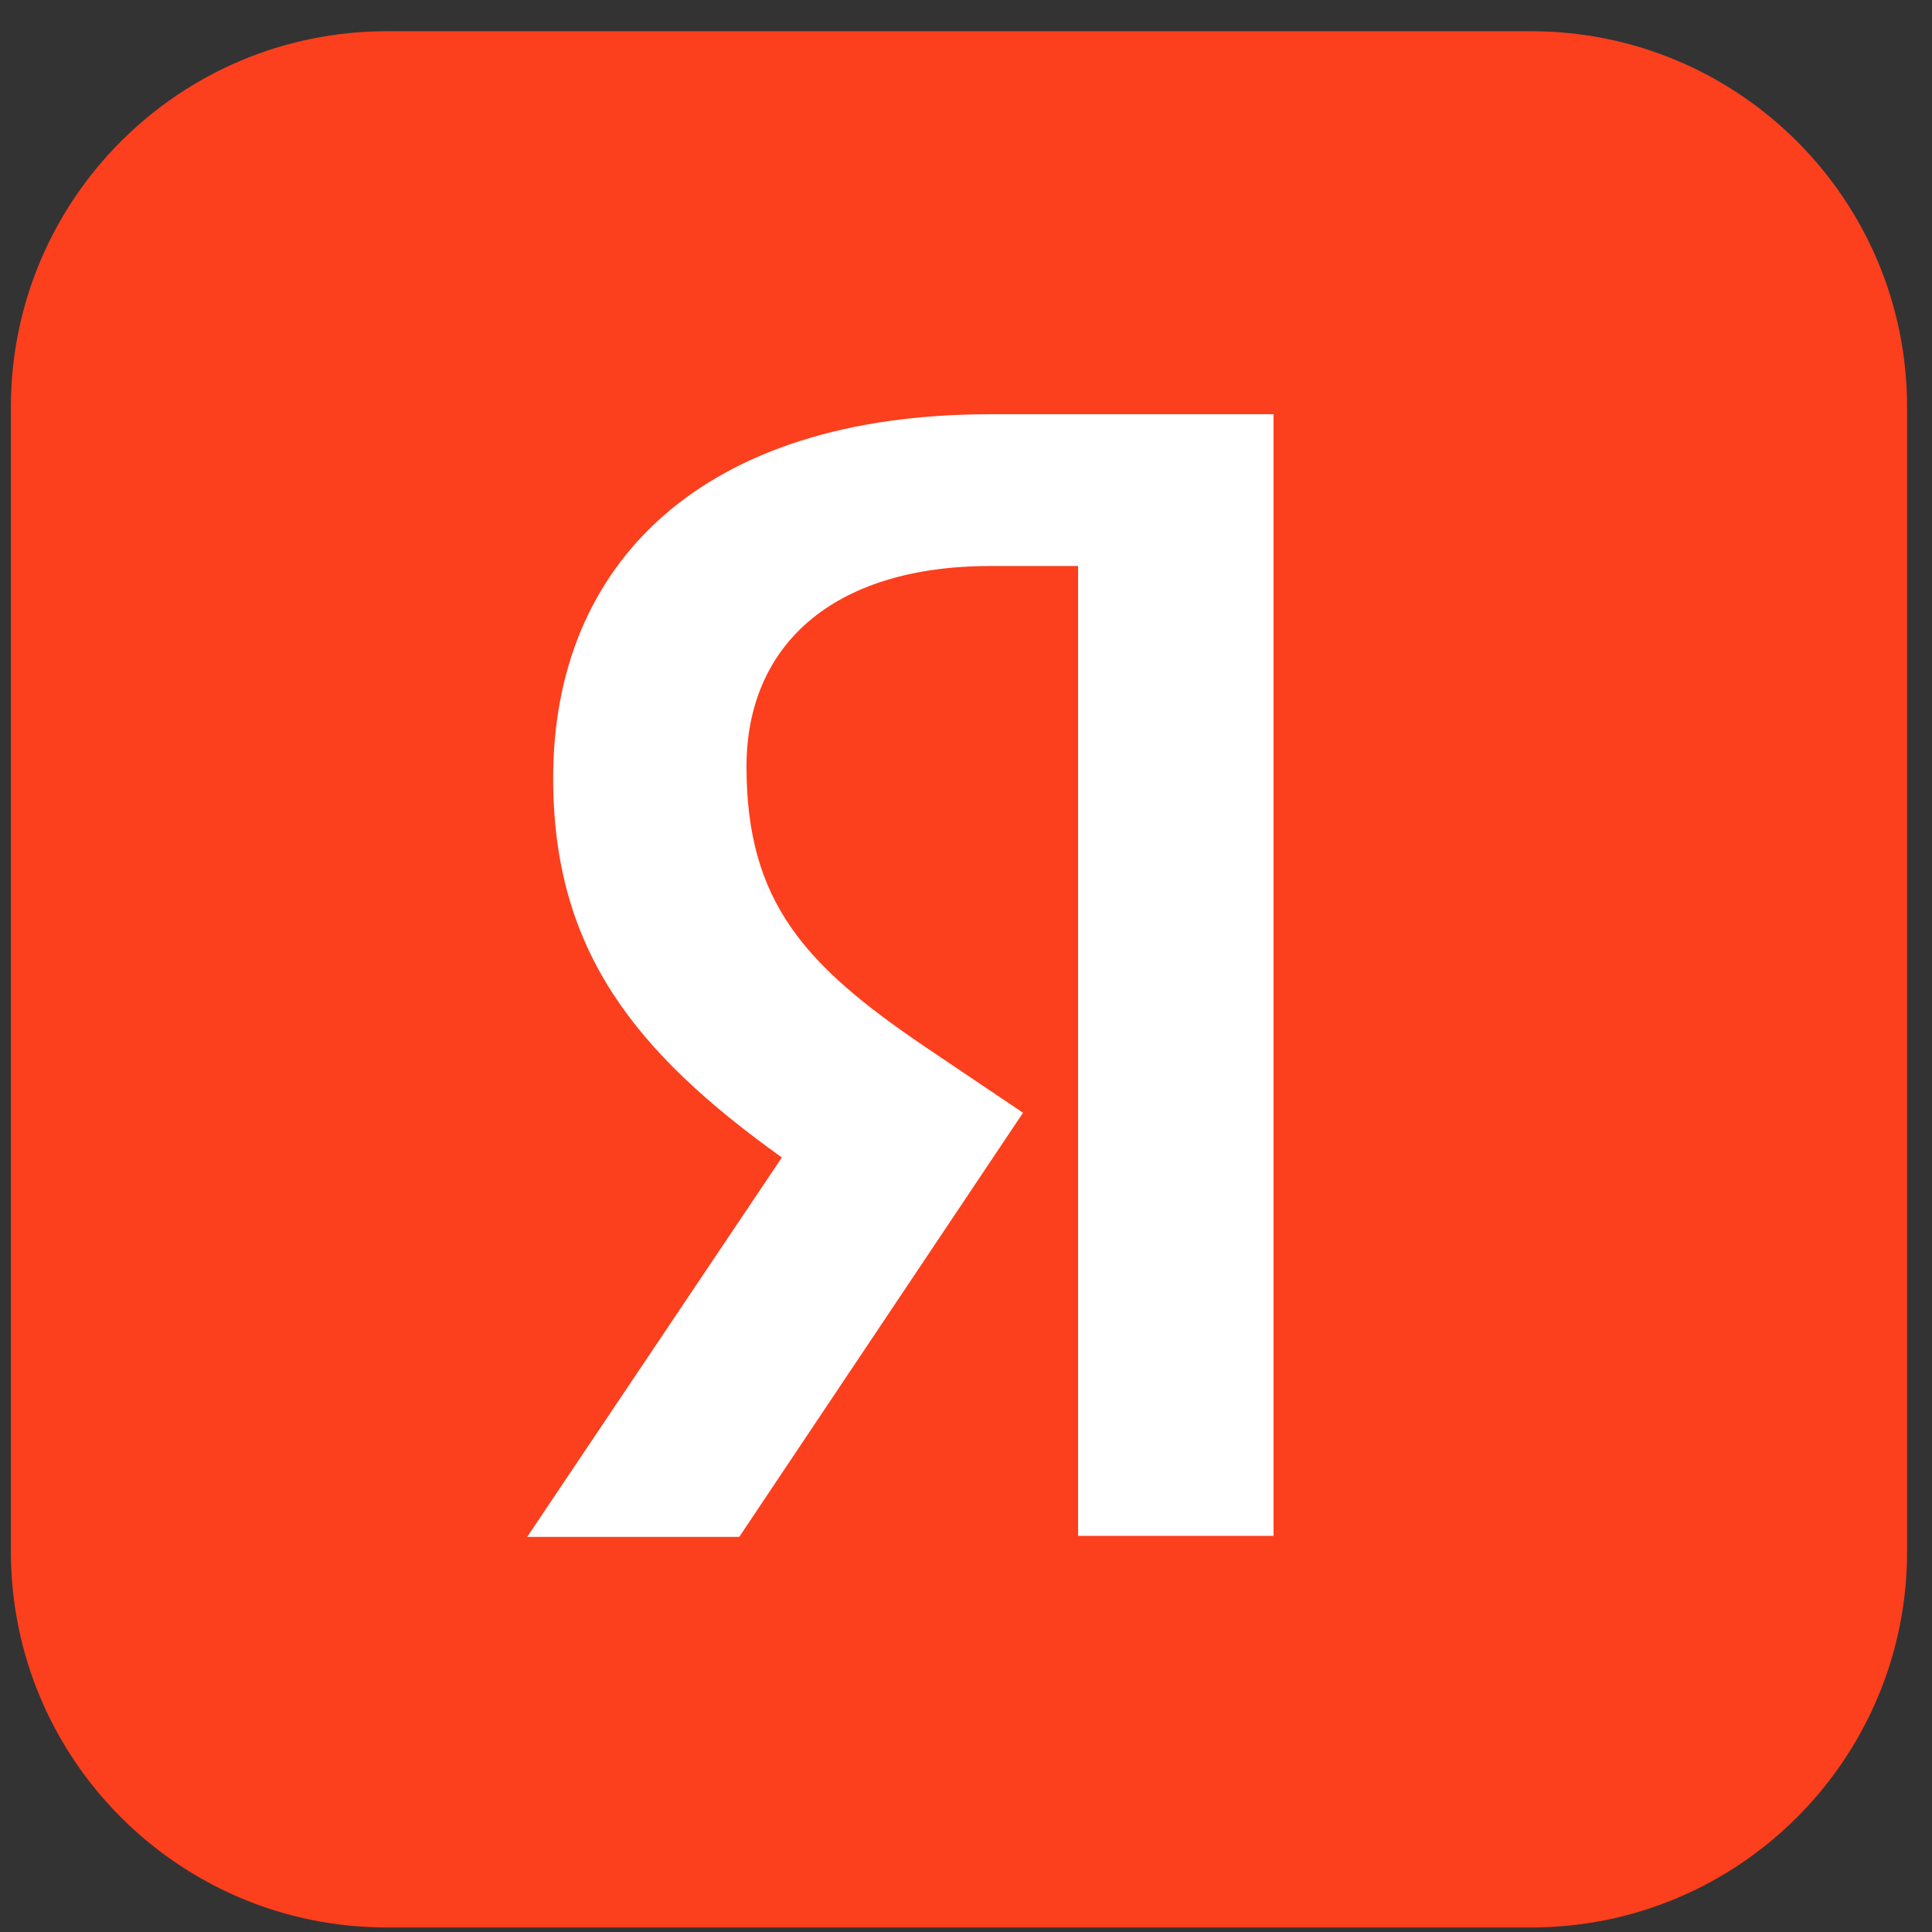
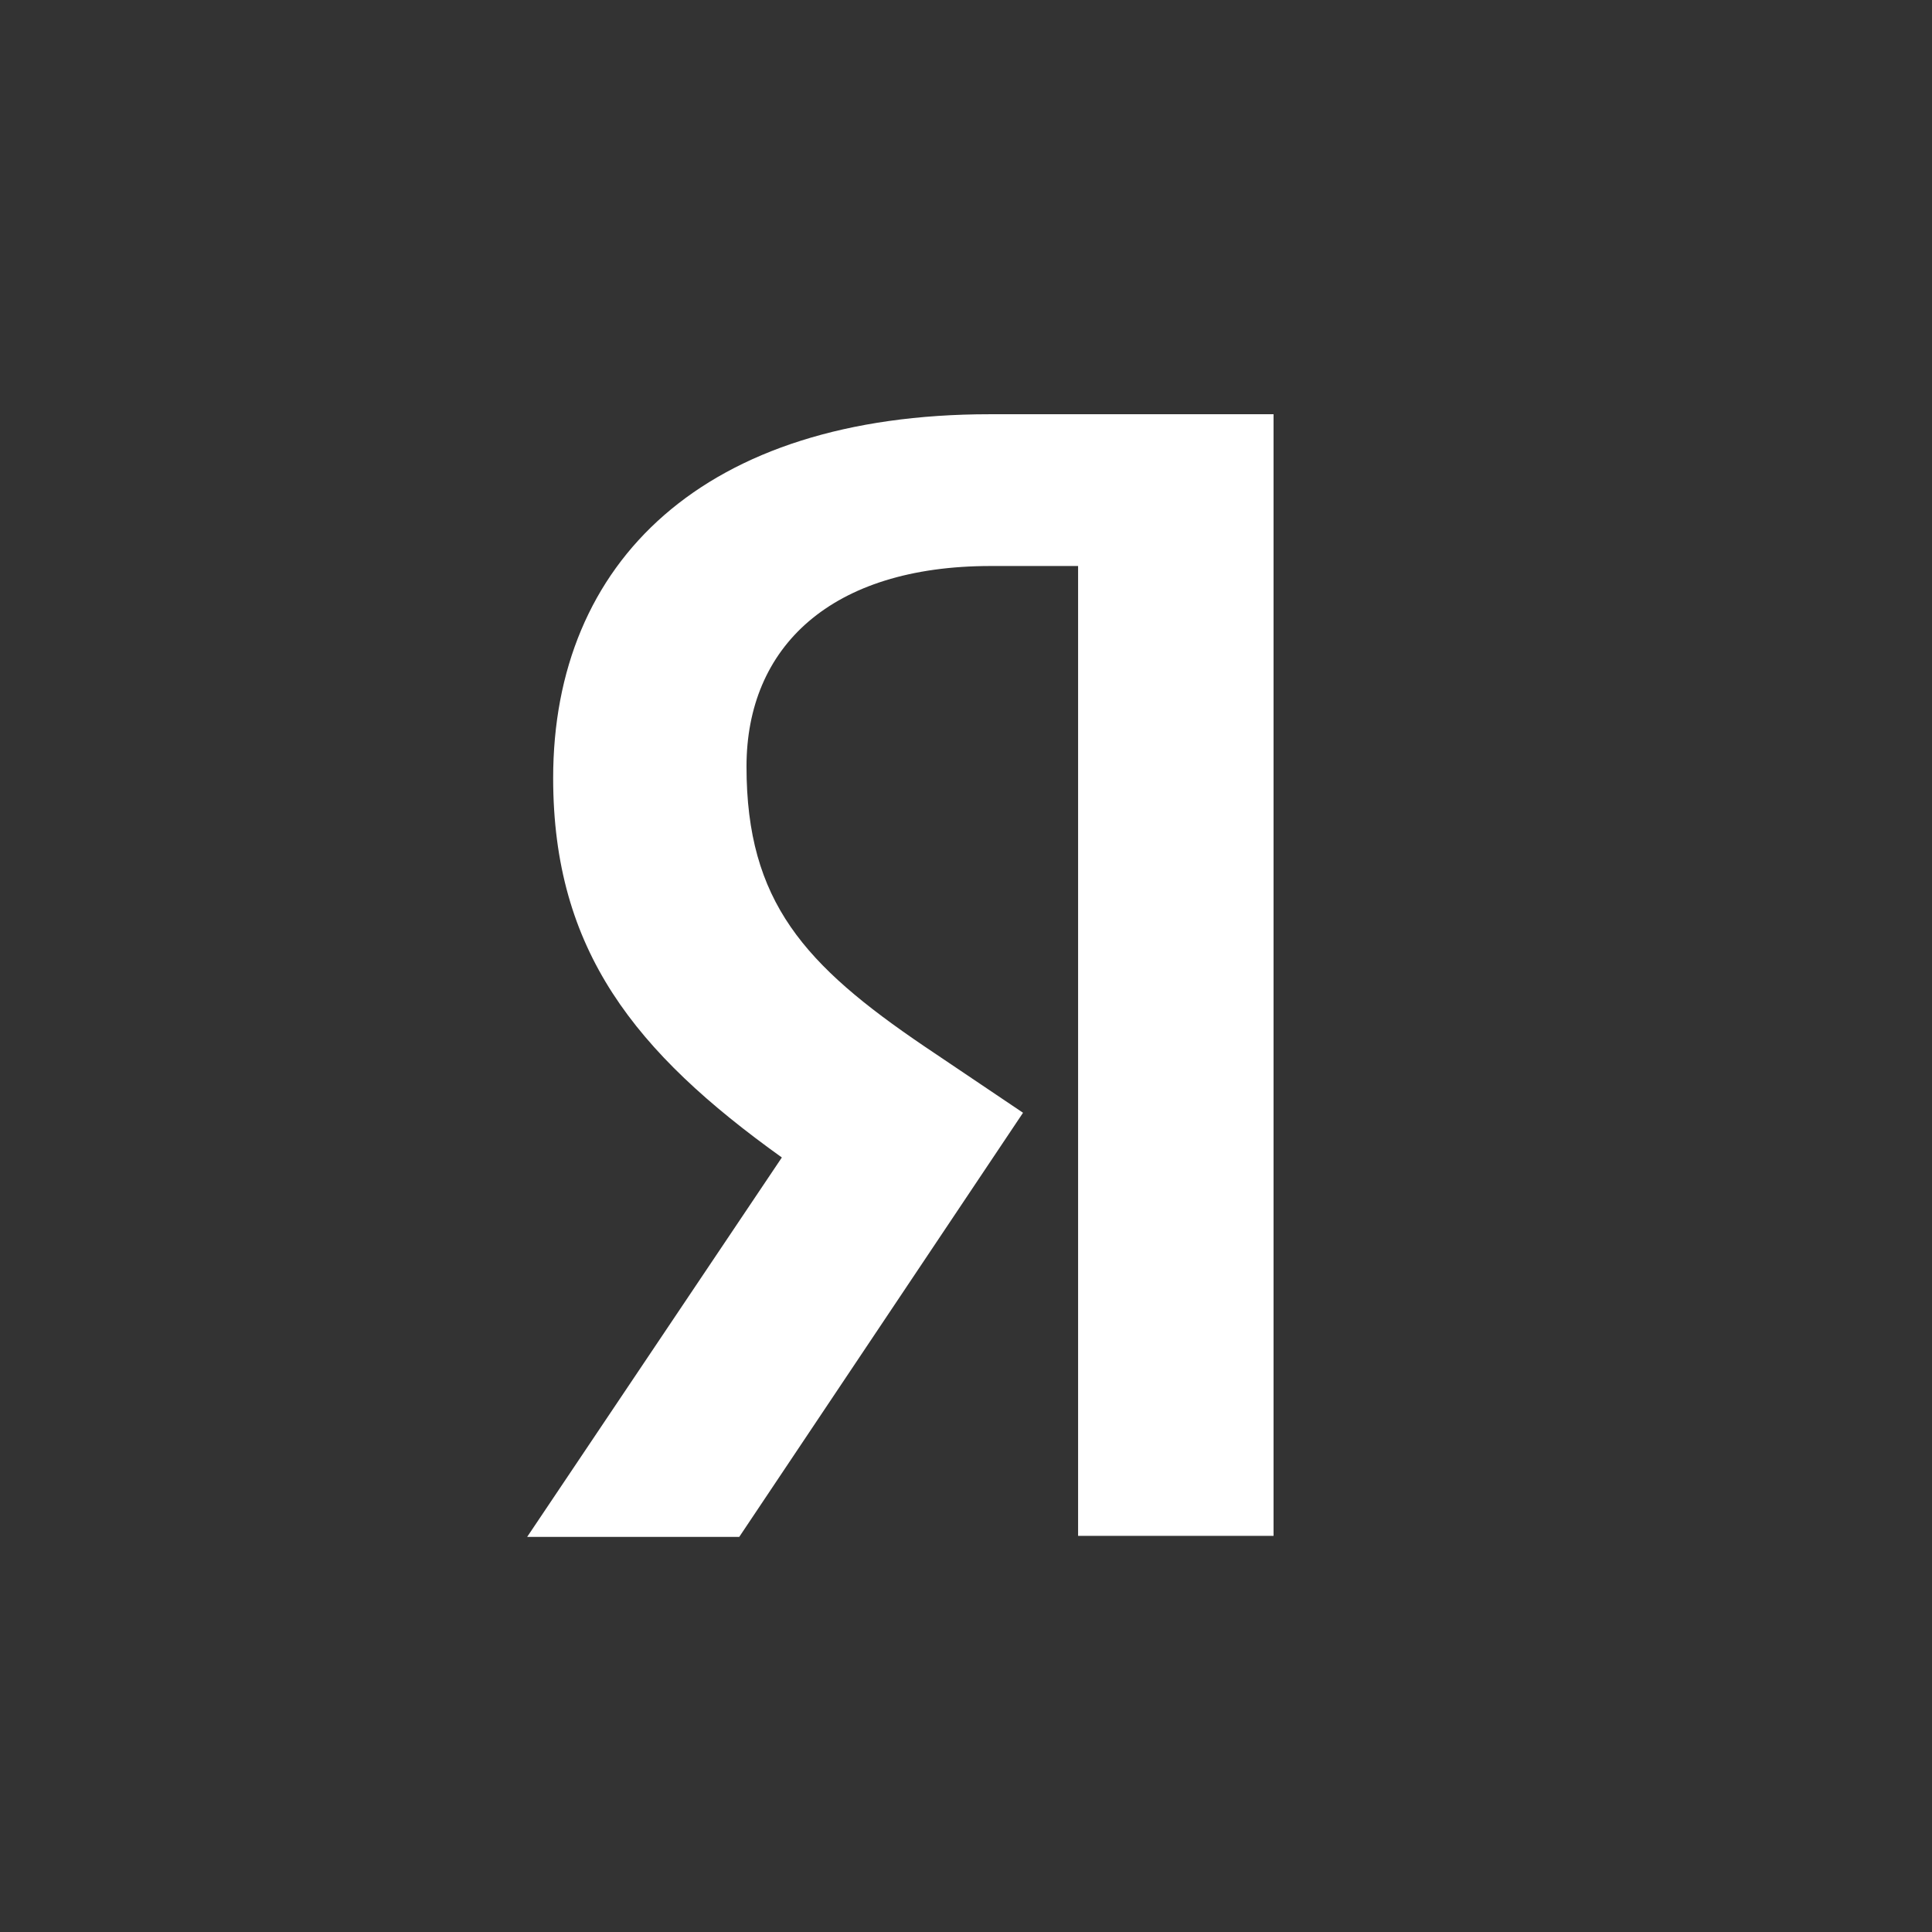
<svg xmlns="http://www.w3.org/2000/svg" width="54" height="54" viewBox="0 0 54 54" fill="none">
  <rect x="0" y="0" width="54" height="54" fill="#333333" stroke="none" />
-   <path d="M53.304 11.38C53.304 5.577 48.599 0.873 42.796 0.873H10.811C5.008 0.873 0.304 5.577 0.304 11.38V43.365C0.304 49.169 5.008 53.873 10.811 53.873H42.796C48.599 53.873 53.304 49.169 53.304 43.365V11.38Z" fill="#FC3F1D" />
  <path d="M30.133 15.82H27.693C23.218 15.82 20.865 18.086 20.865 21.427C20.865 25.204 22.492 26.977 25.833 29.243L28.594 31.102L20.662 42.957H14.734L21.853 32.352C17.756 29.417 15.461 26.57 15.461 21.747C15.461 15.704 19.674 11.578 27.664 11.578H35.596V42.928H30.133V15.82Z" fill="white" />
</svg>